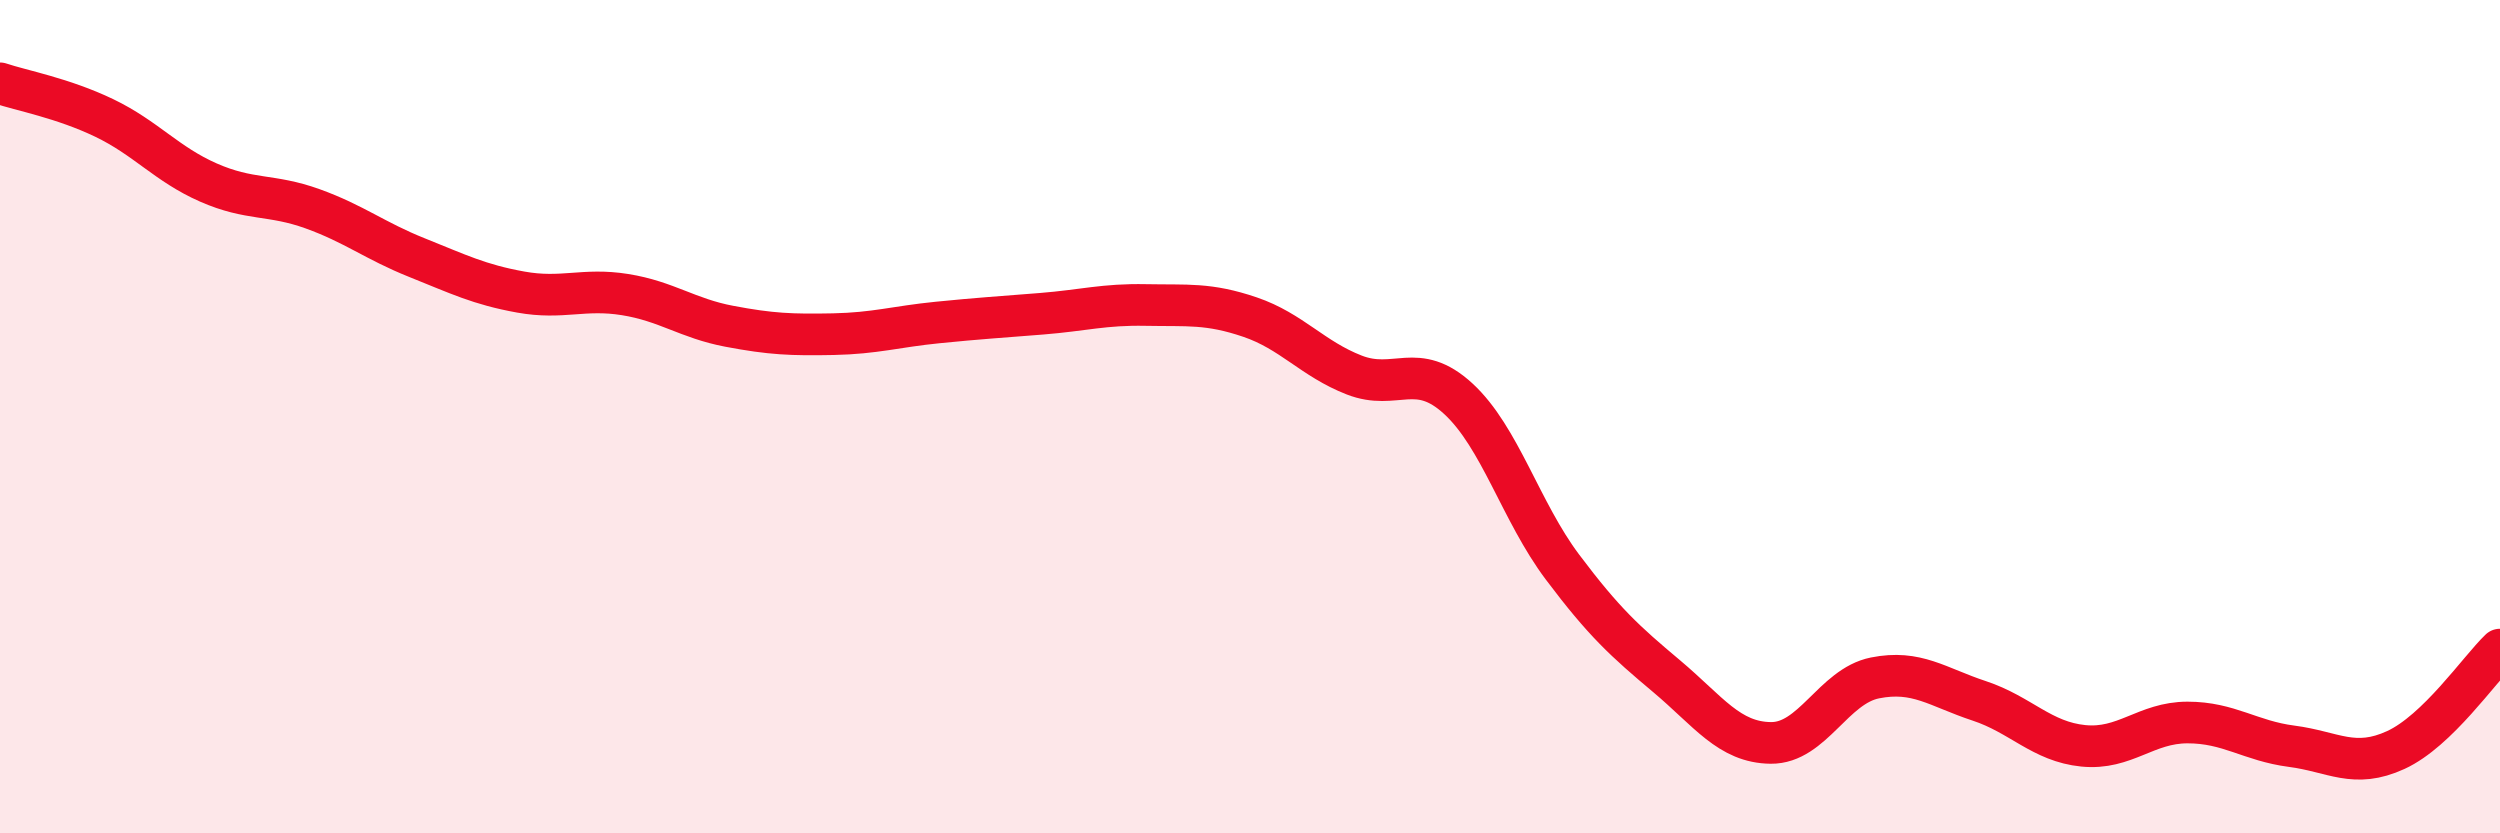
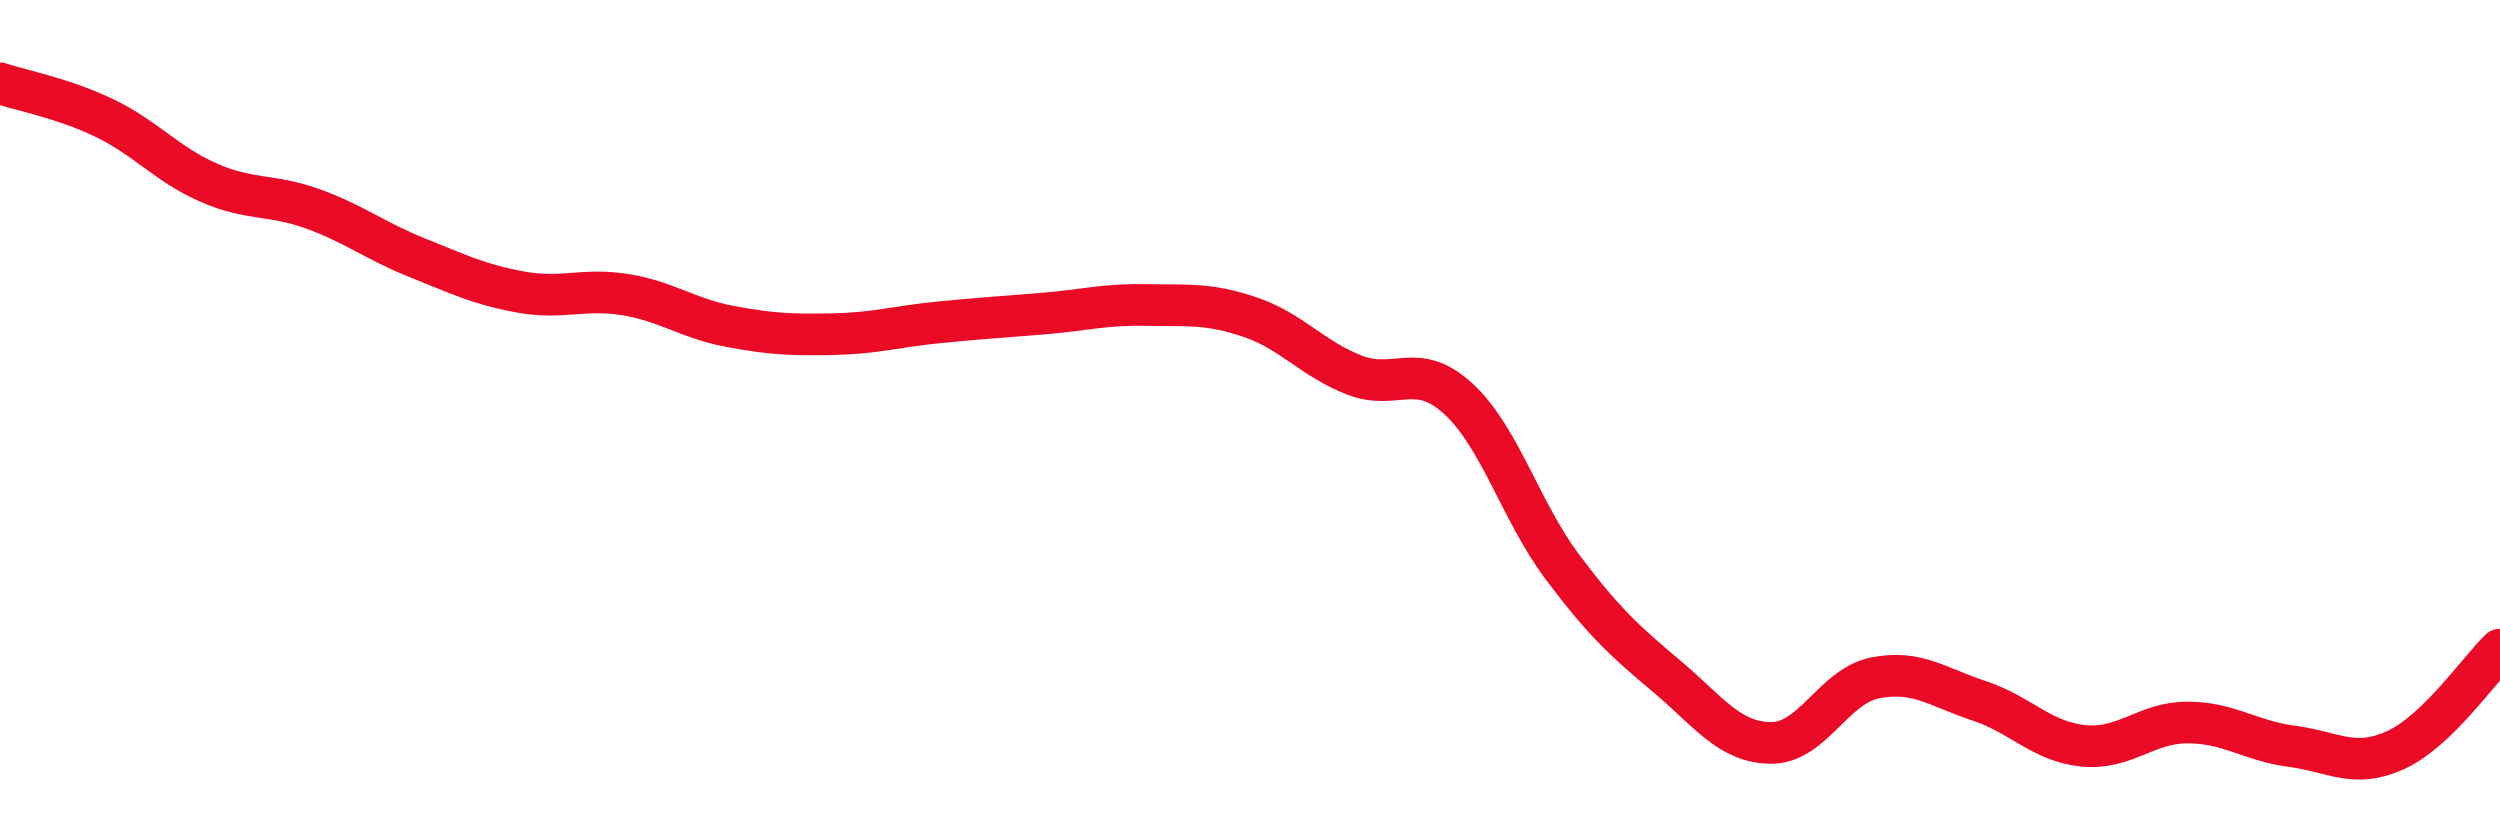
<svg xmlns="http://www.w3.org/2000/svg" width="60" height="20" viewBox="0 0 60 20">
-   <path d="M 0,2 C 0.5,2.17 1.5,2.35 2.5,2.83 C 3.5,3.31 4,3.94 5,4.38 C 6,4.82 6.5,4.65 7.5,5.01 C 8.5,5.37 9,5.78 10,6.18 C 11,6.58 11.5,6.83 12.5,7.01 C 13.5,7.19 14,6.91 15,7.07 C 16,7.23 16.5,7.64 17.5,7.83 C 18.5,8.02 19,8.04 20,8.02 C 21,8 21.5,7.84 22.5,7.74 C 23.5,7.64 24,7.61 25,7.53 C 26,7.45 26.5,7.3 27.5,7.32 C 28.5,7.34 29,7.27 30,7.61 C 31,7.95 31.5,8.61 32.5,9 C 33.5,9.39 34,8.65 35,9.57 C 36,10.49 36.5,12.28 37.5,13.61 C 38.5,14.94 39,15.39 40,16.23 C 41,17.07 41.5,17.82 42.5,17.83 C 43.5,17.84 44,16.47 45,16.27 C 46,16.07 46.5,16.49 47.5,16.82 C 48.5,17.15 49,17.8 50,17.9 C 51,18 51.5,17.34 52.5,17.34 C 53.5,17.34 54,17.78 55,17.91 C 56,18.04 56.5,18.46 57.5,18 C 58.5,17.54 59.5,16.07 60,15.59L60 20L0 20Z" fill="#EB0A25" opacity="0.1" stroke-linecap="round" stroke-linejoin="round" />
  <path d="M 0,2 C 0.5,2.17 1.5,2.35 2.5,2.83 C 3.5,3.31 4,3.94 5,4.38 C 6,4.82 6.5,4.65 7.5,5.01 C 8.5,5.37 9,5.78 10,6.18 C 11,6.58 11.5,6.83 12.5,7.01 C 13.5,7.19 14,6.91 15,7.07 C 16,7.23 16.5,7.64 17.5,7.83 C 18.5,8.02 19,8.04 20,8.02 C 21,8 21.5,7.84 22.5,7.74 C 23.5,7.64 24,7.61 25,7.53 C 26,7.45 26.5,7.3 27.5,7.32 C 28.5,7.34 29,7.27 30,7.61 C 31,7.95 31.5,8.61 32.5,9 C 33.5,9.39 34,8.65 35,9.57 C 36,10.49 36.5,12.28 37.5,13.61 C 38.5,14.94 39,15.39 40,16.23 C 41,17.07 41.5,17.82 42.5,17.83 C 43.5,17.84 44,16.47 45,16.27 C 46,16.07 46.5,16.49 47.5,16.82 C 48.5,17.15 49,17.8 50,17.9 C 51,18 51.5,17.34 52.5,17.34 C 53.5,17.34 54,17.78 55,17.91 C 56,18.04 56.5,18.46 57.5,18 C 58.5,17.54 59.5,16.07 60,15.59" stroke="#EB0A25" stroke-width="1" fill="none" stroke-linecap="round" stroke-linejoin="round" />
</svg>